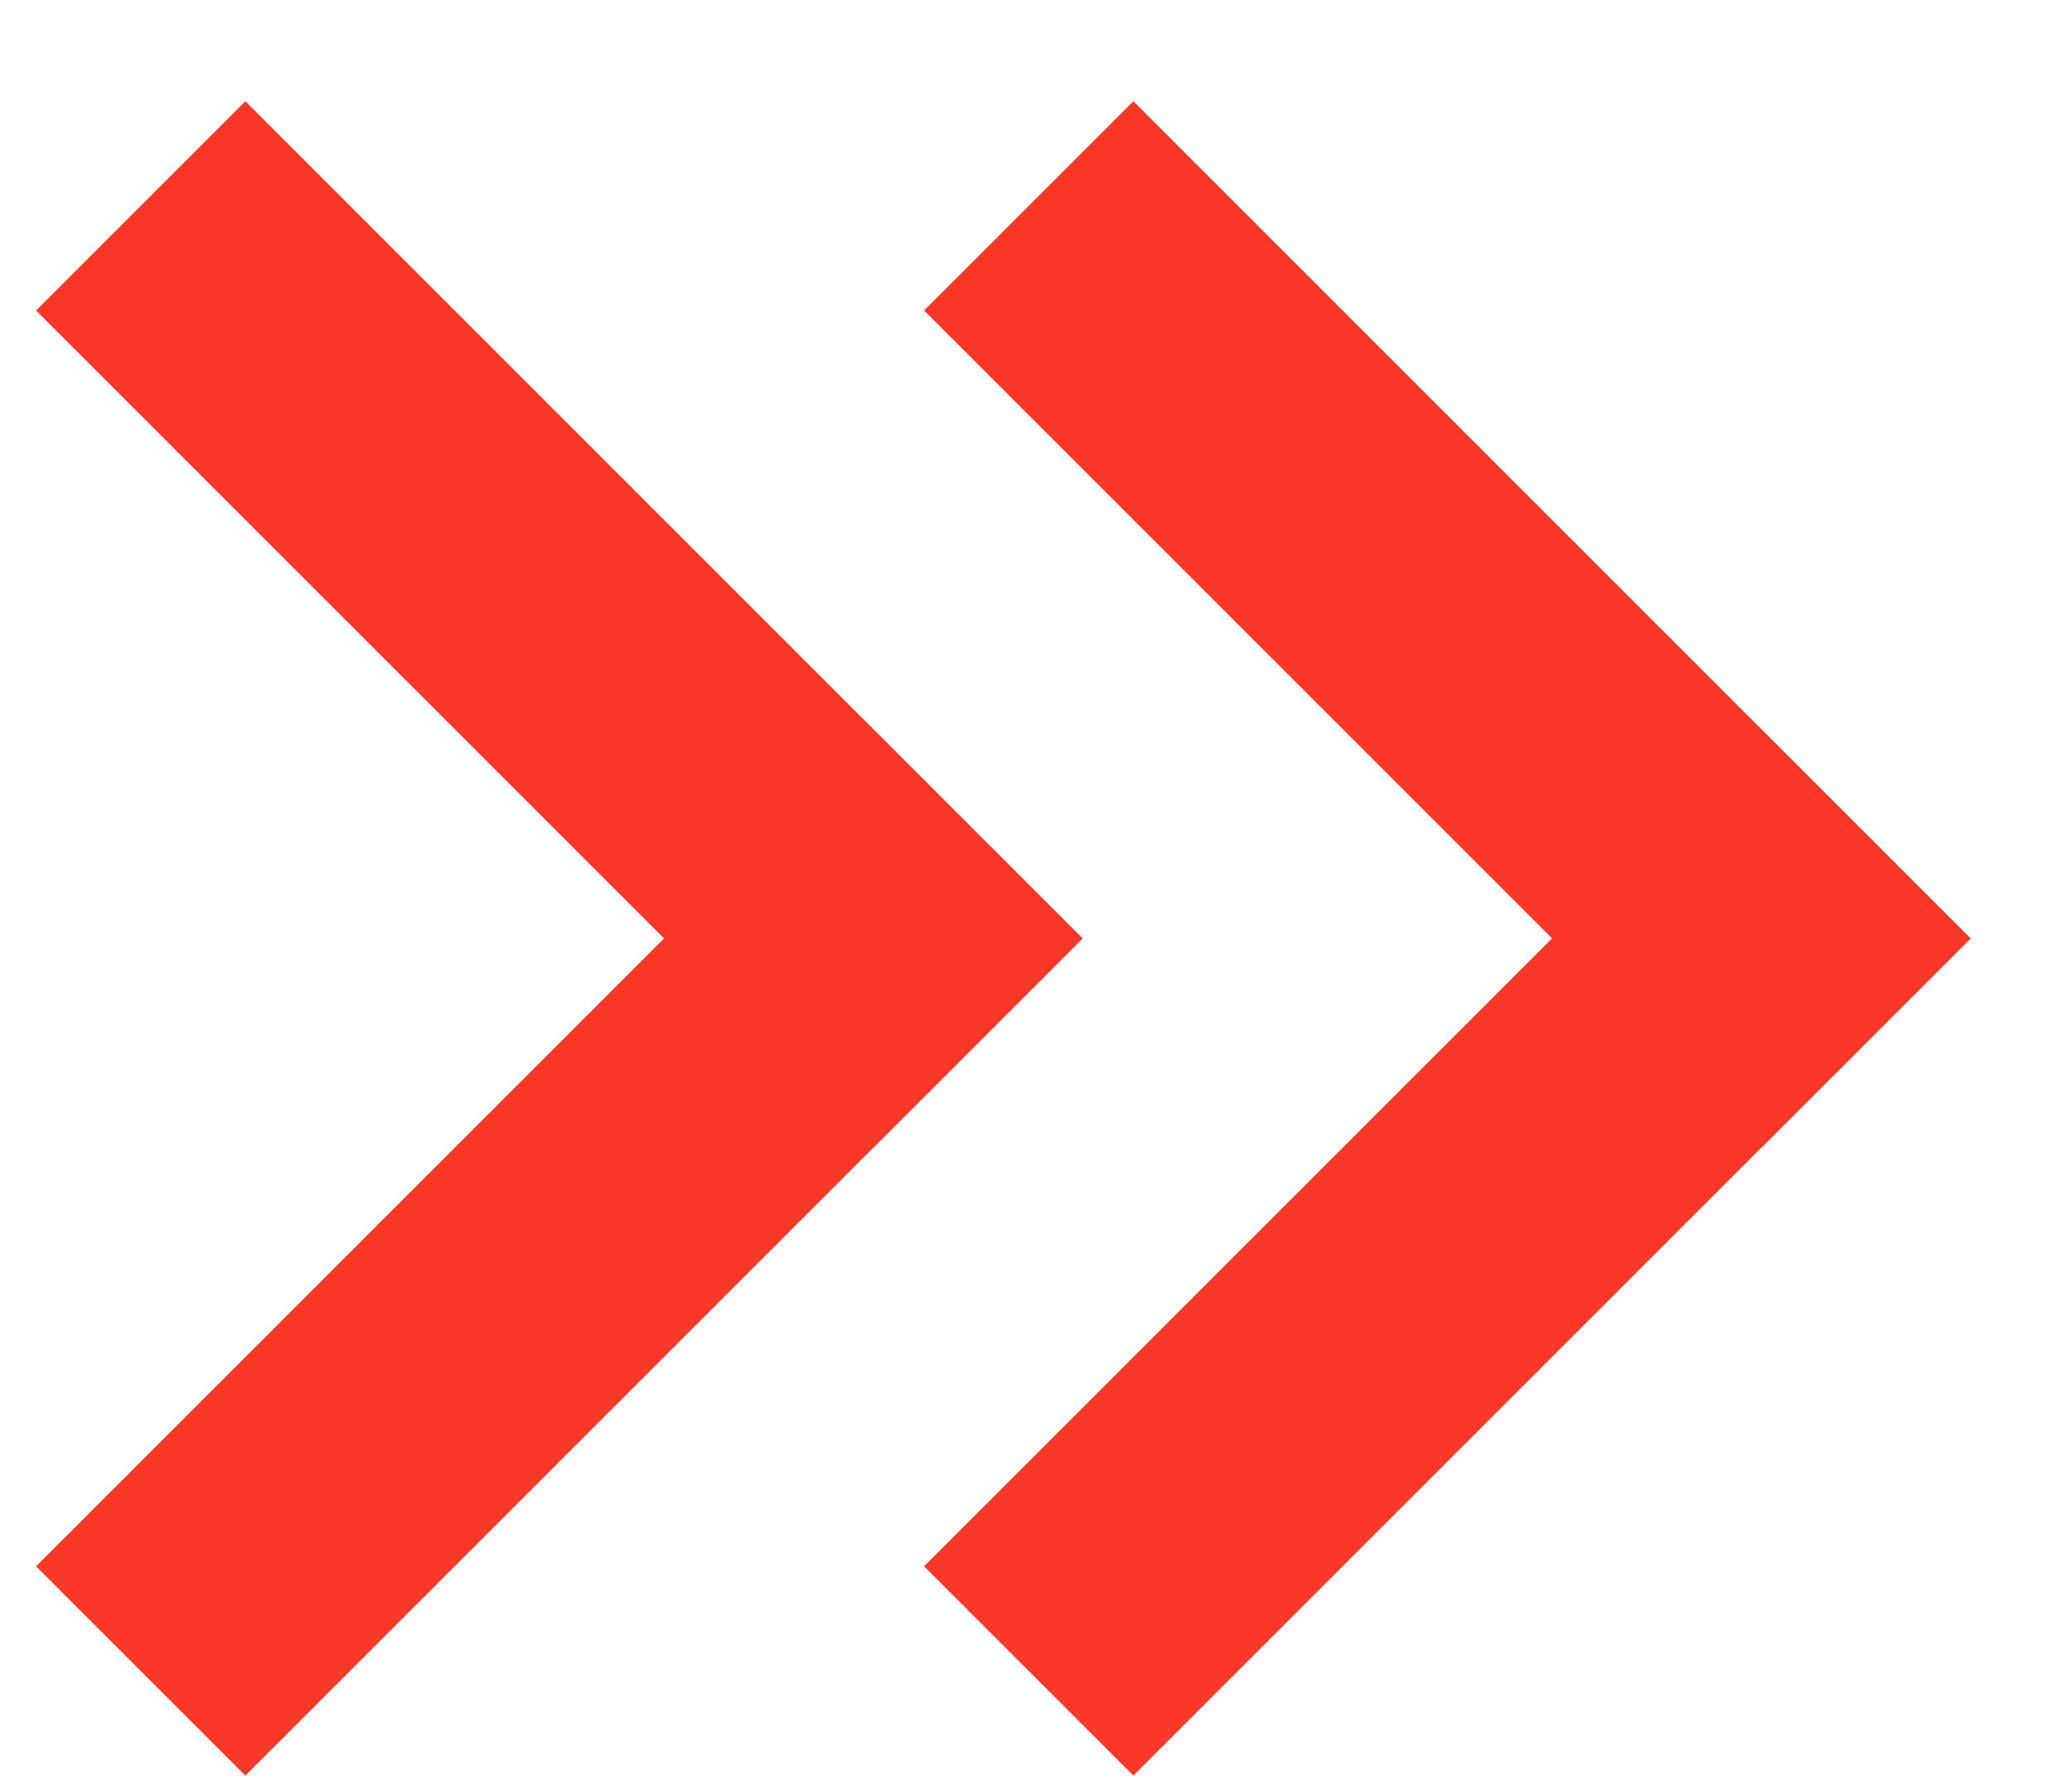
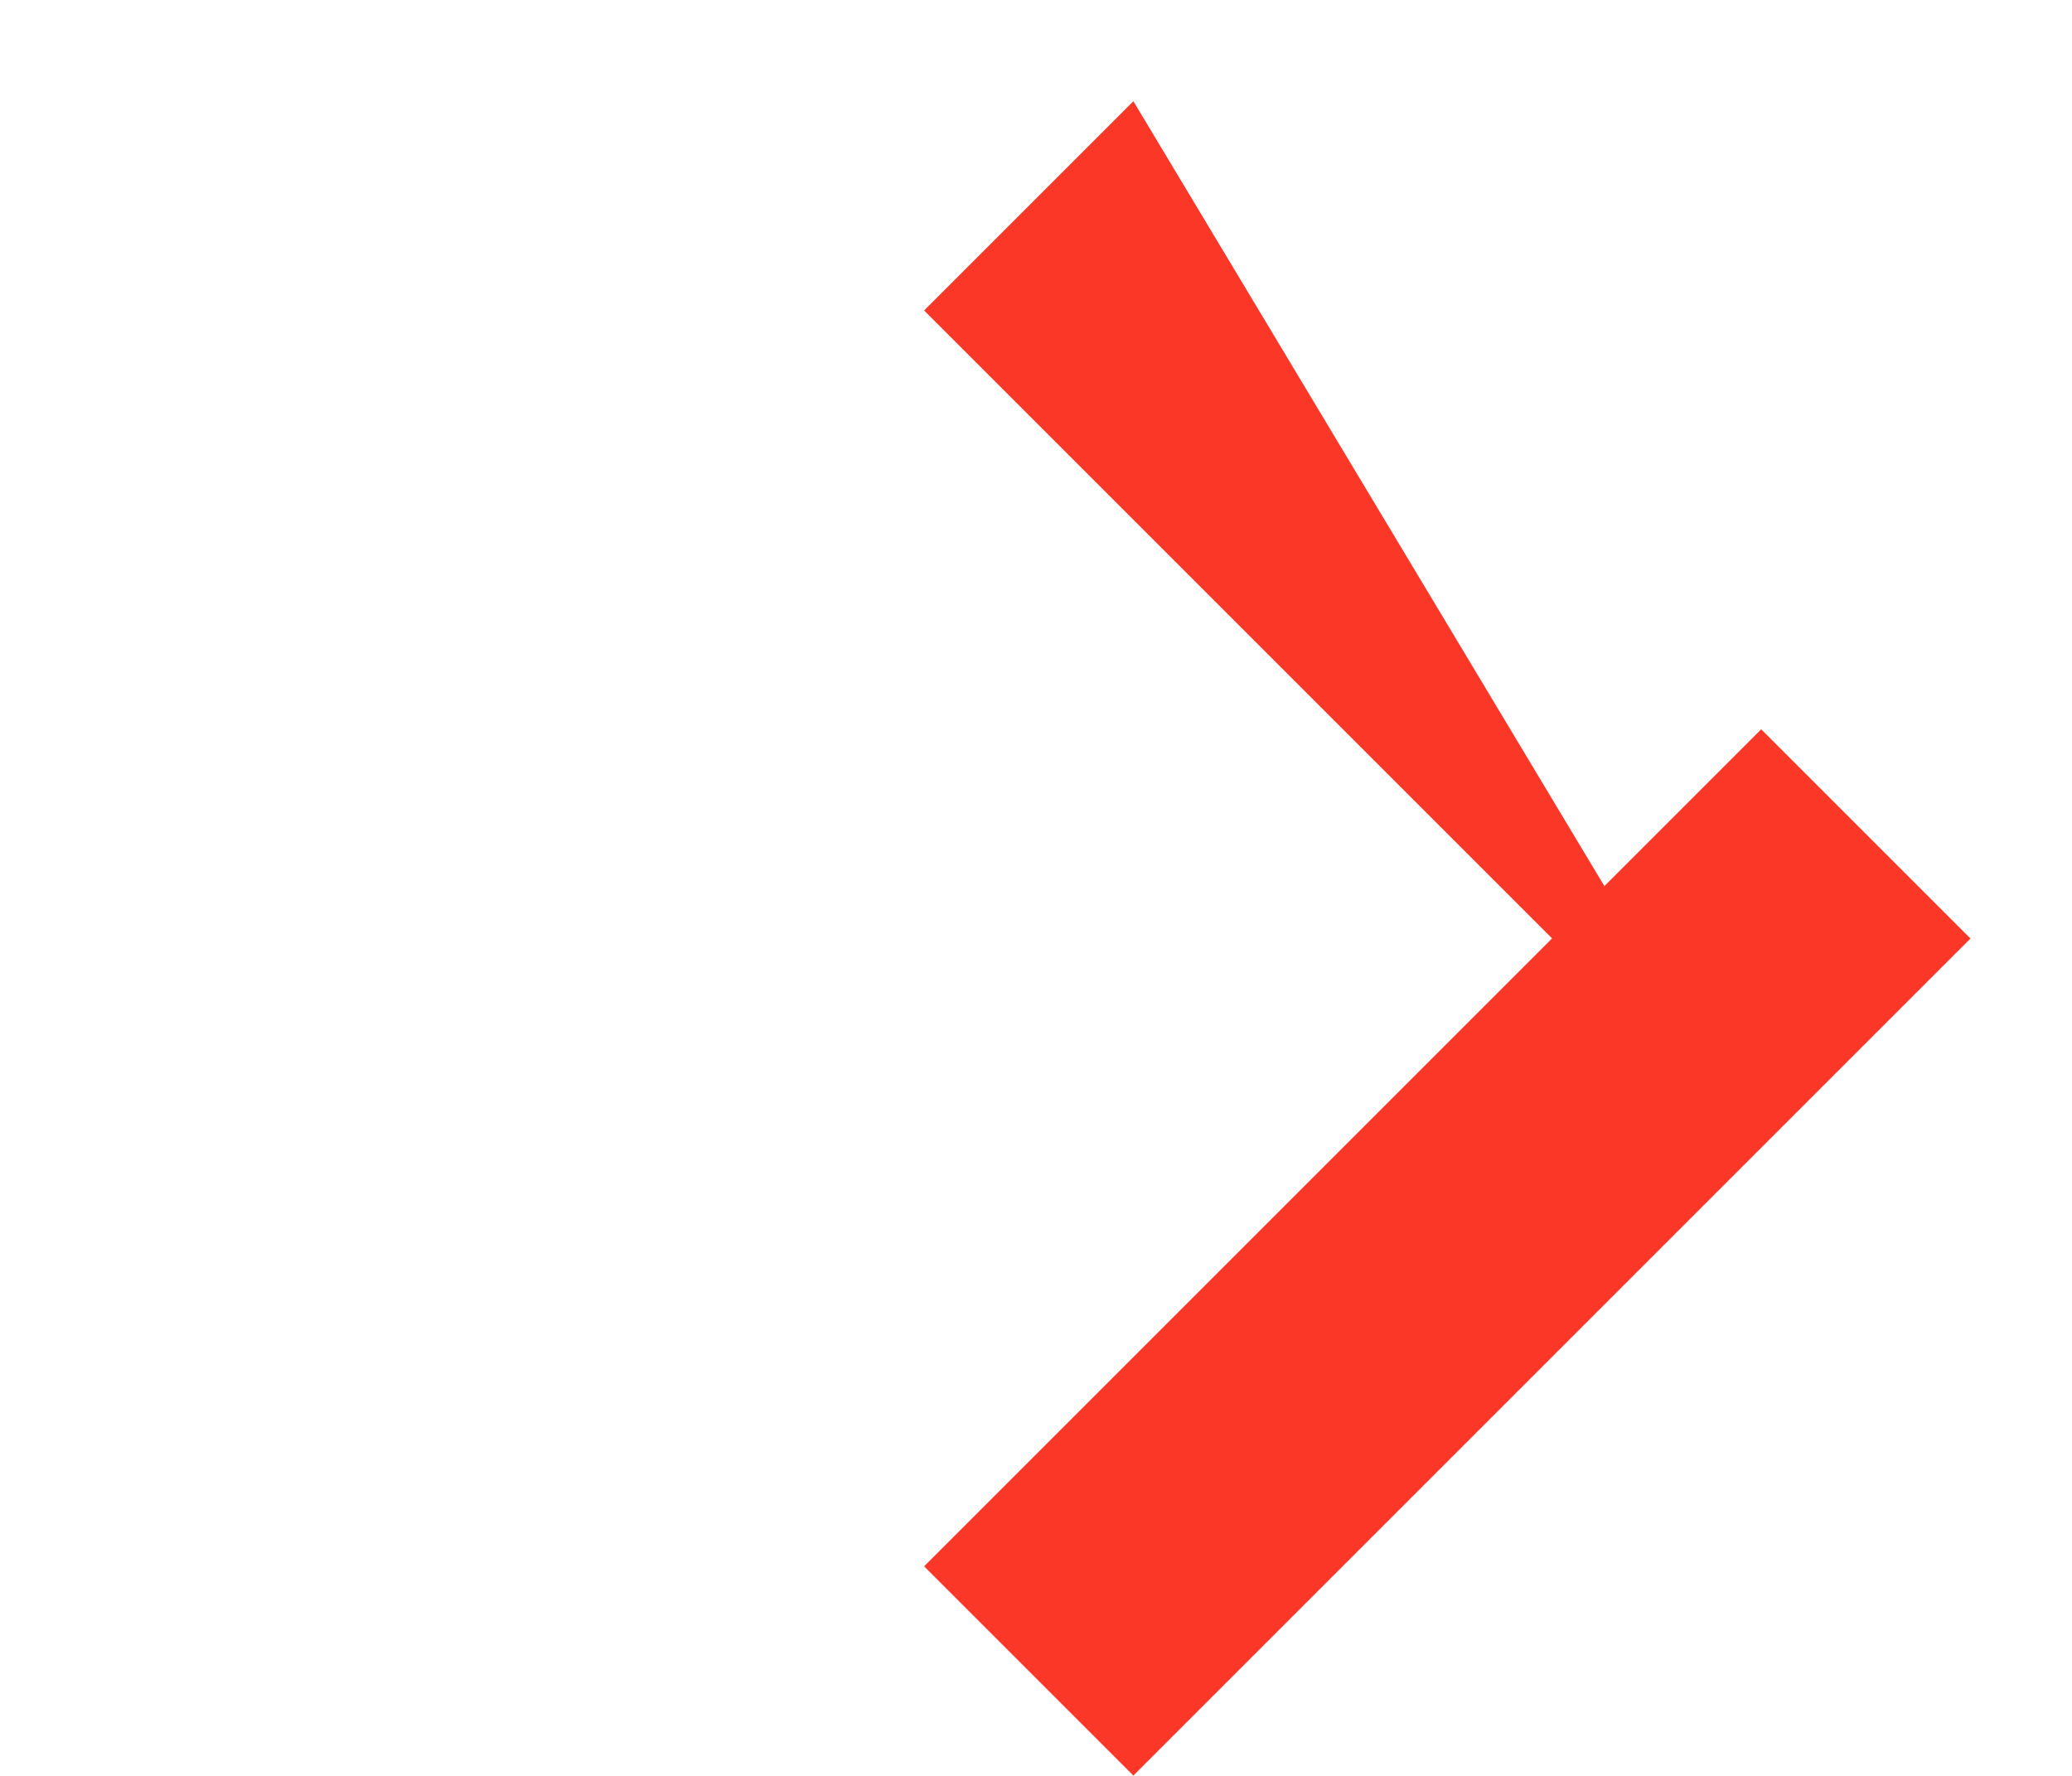
<svg xmlns="http://www.w3.org/2000/svg" width="14" height="12" viewBox="0 0 14 12" fill="none">
  <rect width="2" height="8" transform="matrix(-0.707 -0.707 0.707 -0.707 7.658 11.998)" fill="#FB3728" />
-   <path d="M6.244 2.098L7.658 0.684L13.315 6.341L11.901 7.755L6.244 2.098Z" fill="#FB3728" />
-   <rect width="2" height="8" transform="matrix(-0.707 -0.707 0.707 -0.707 1.658 11.998)" fill="#FB3728" />
-   <path d="M0.244 2.098L1.658 0.684L7.315 6.341L5.901 7.755L0.244 2.098Z" fill="#FB3728" />
+   <path d="M6.244 2.098L7.658 0.684L11.901 7.755L6.244 2.098Z" fill="#FB3728" />
</svg>